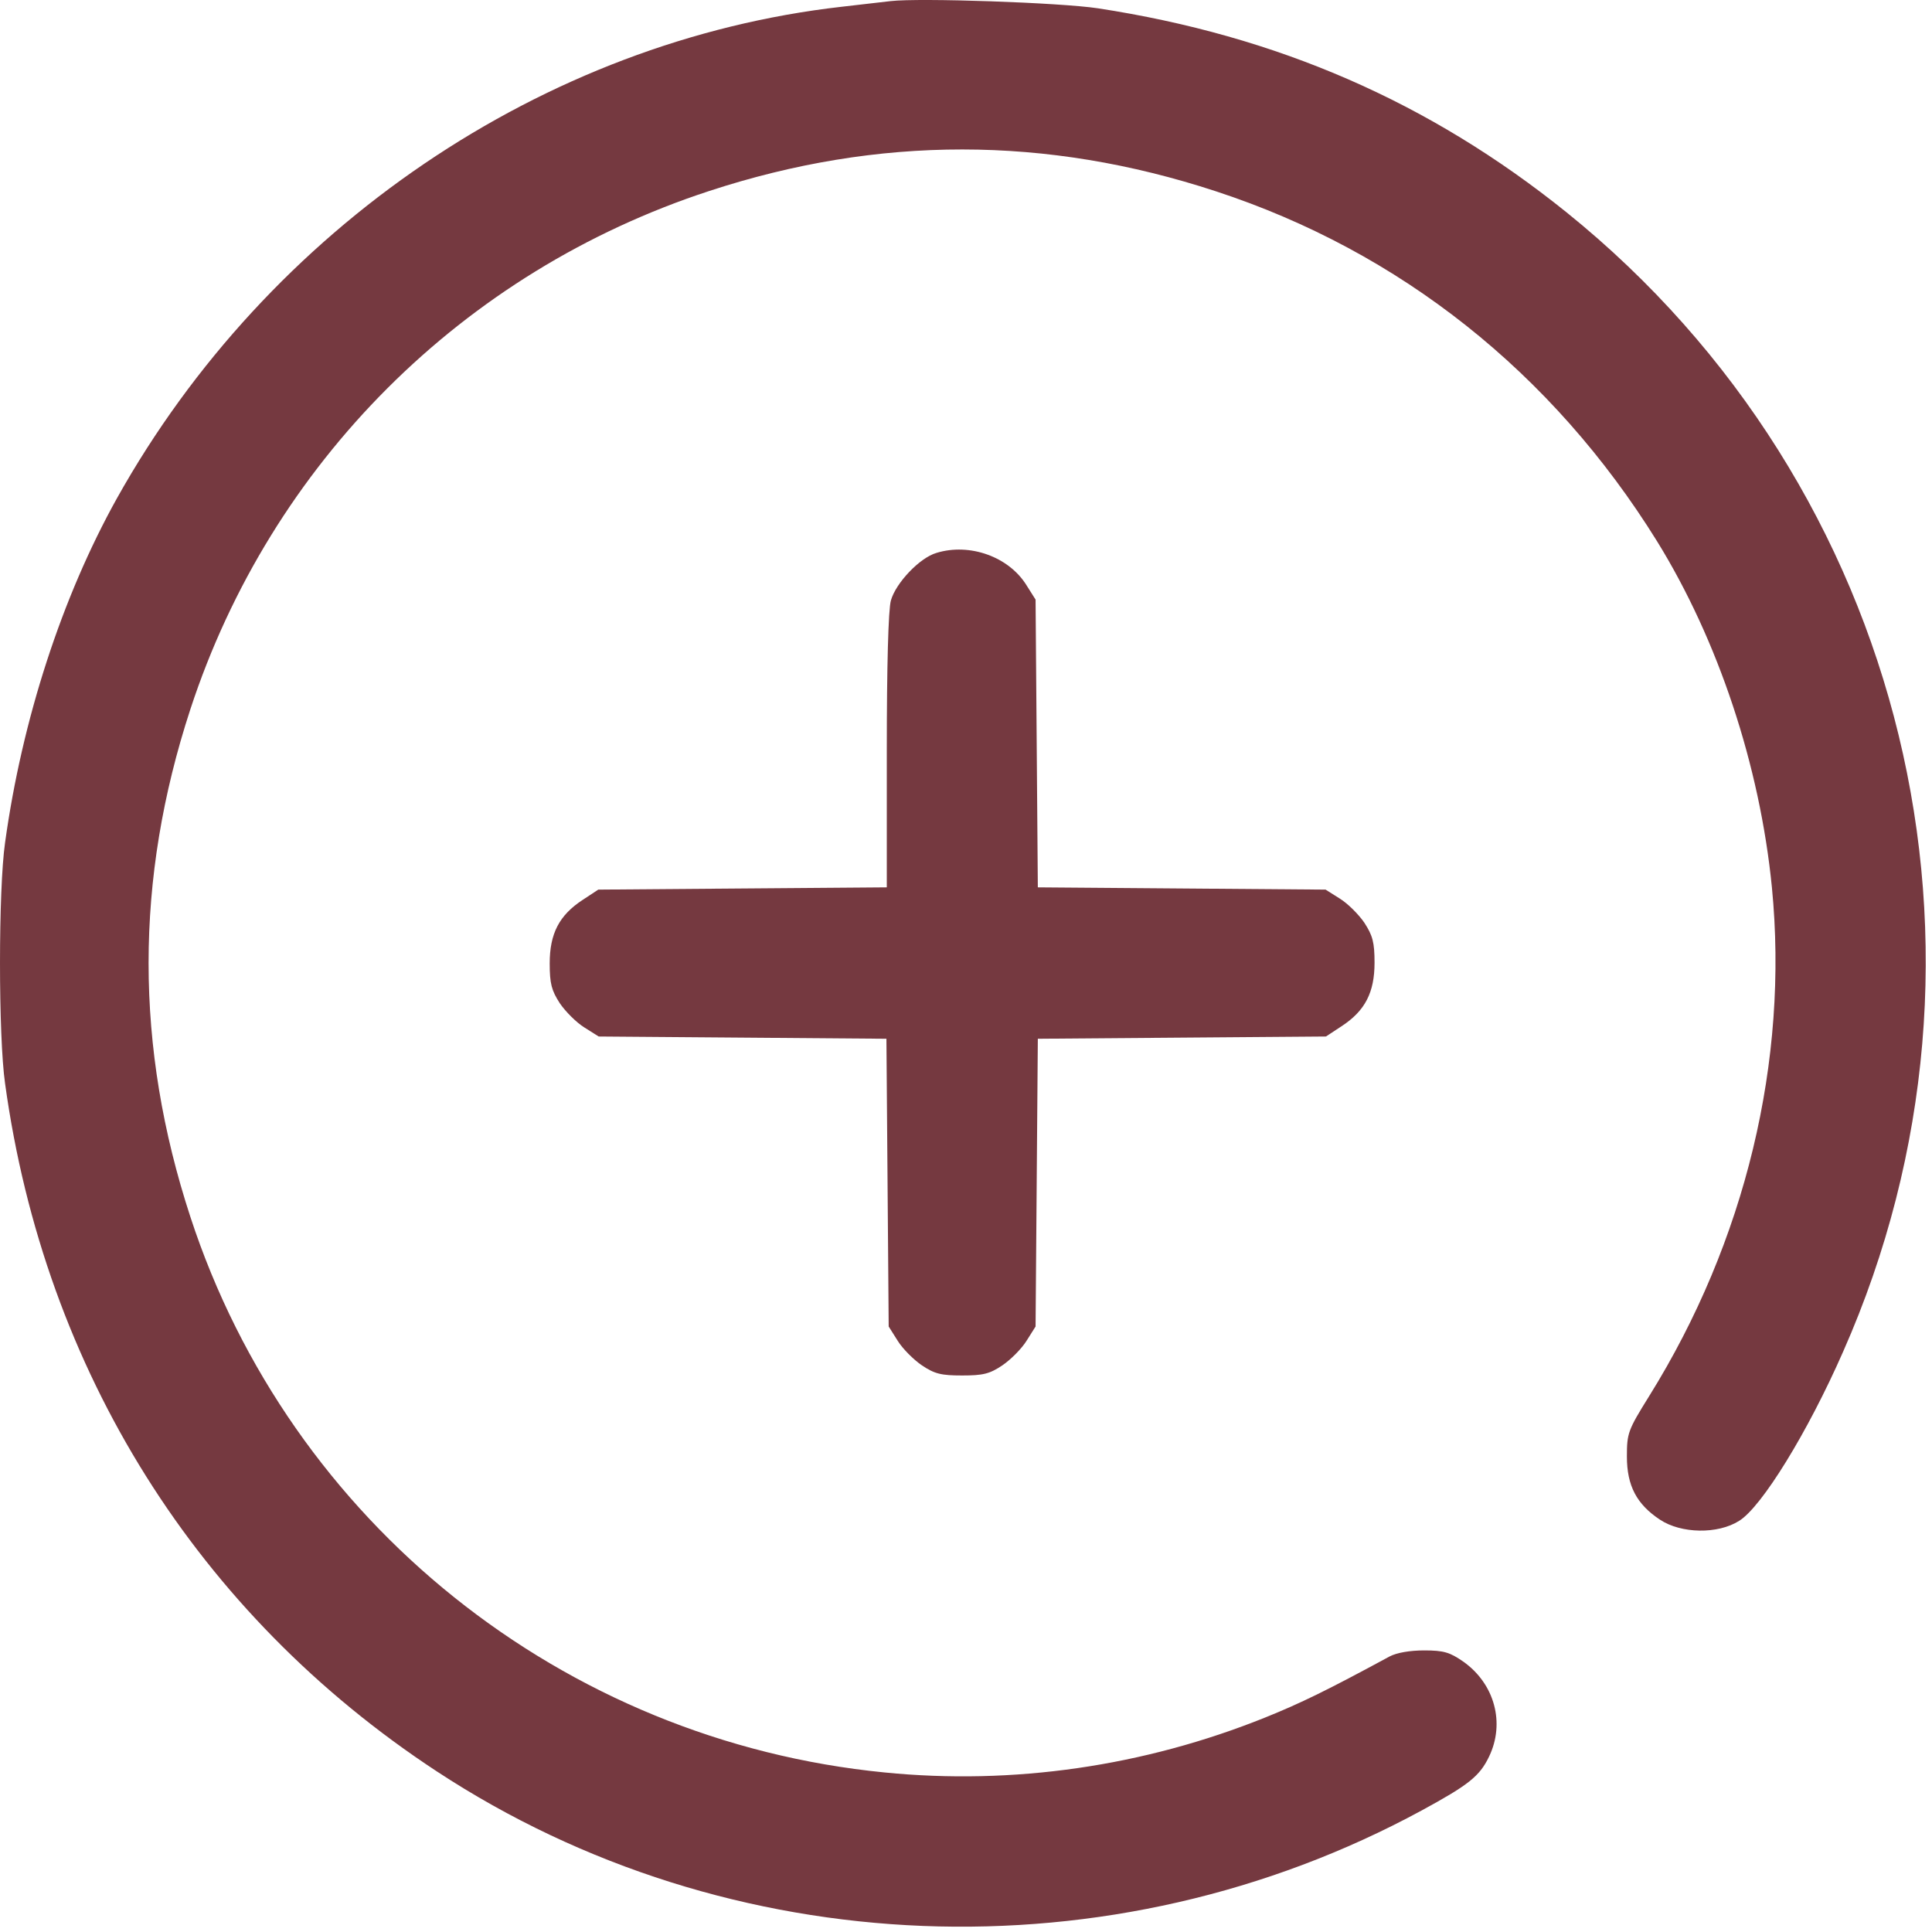
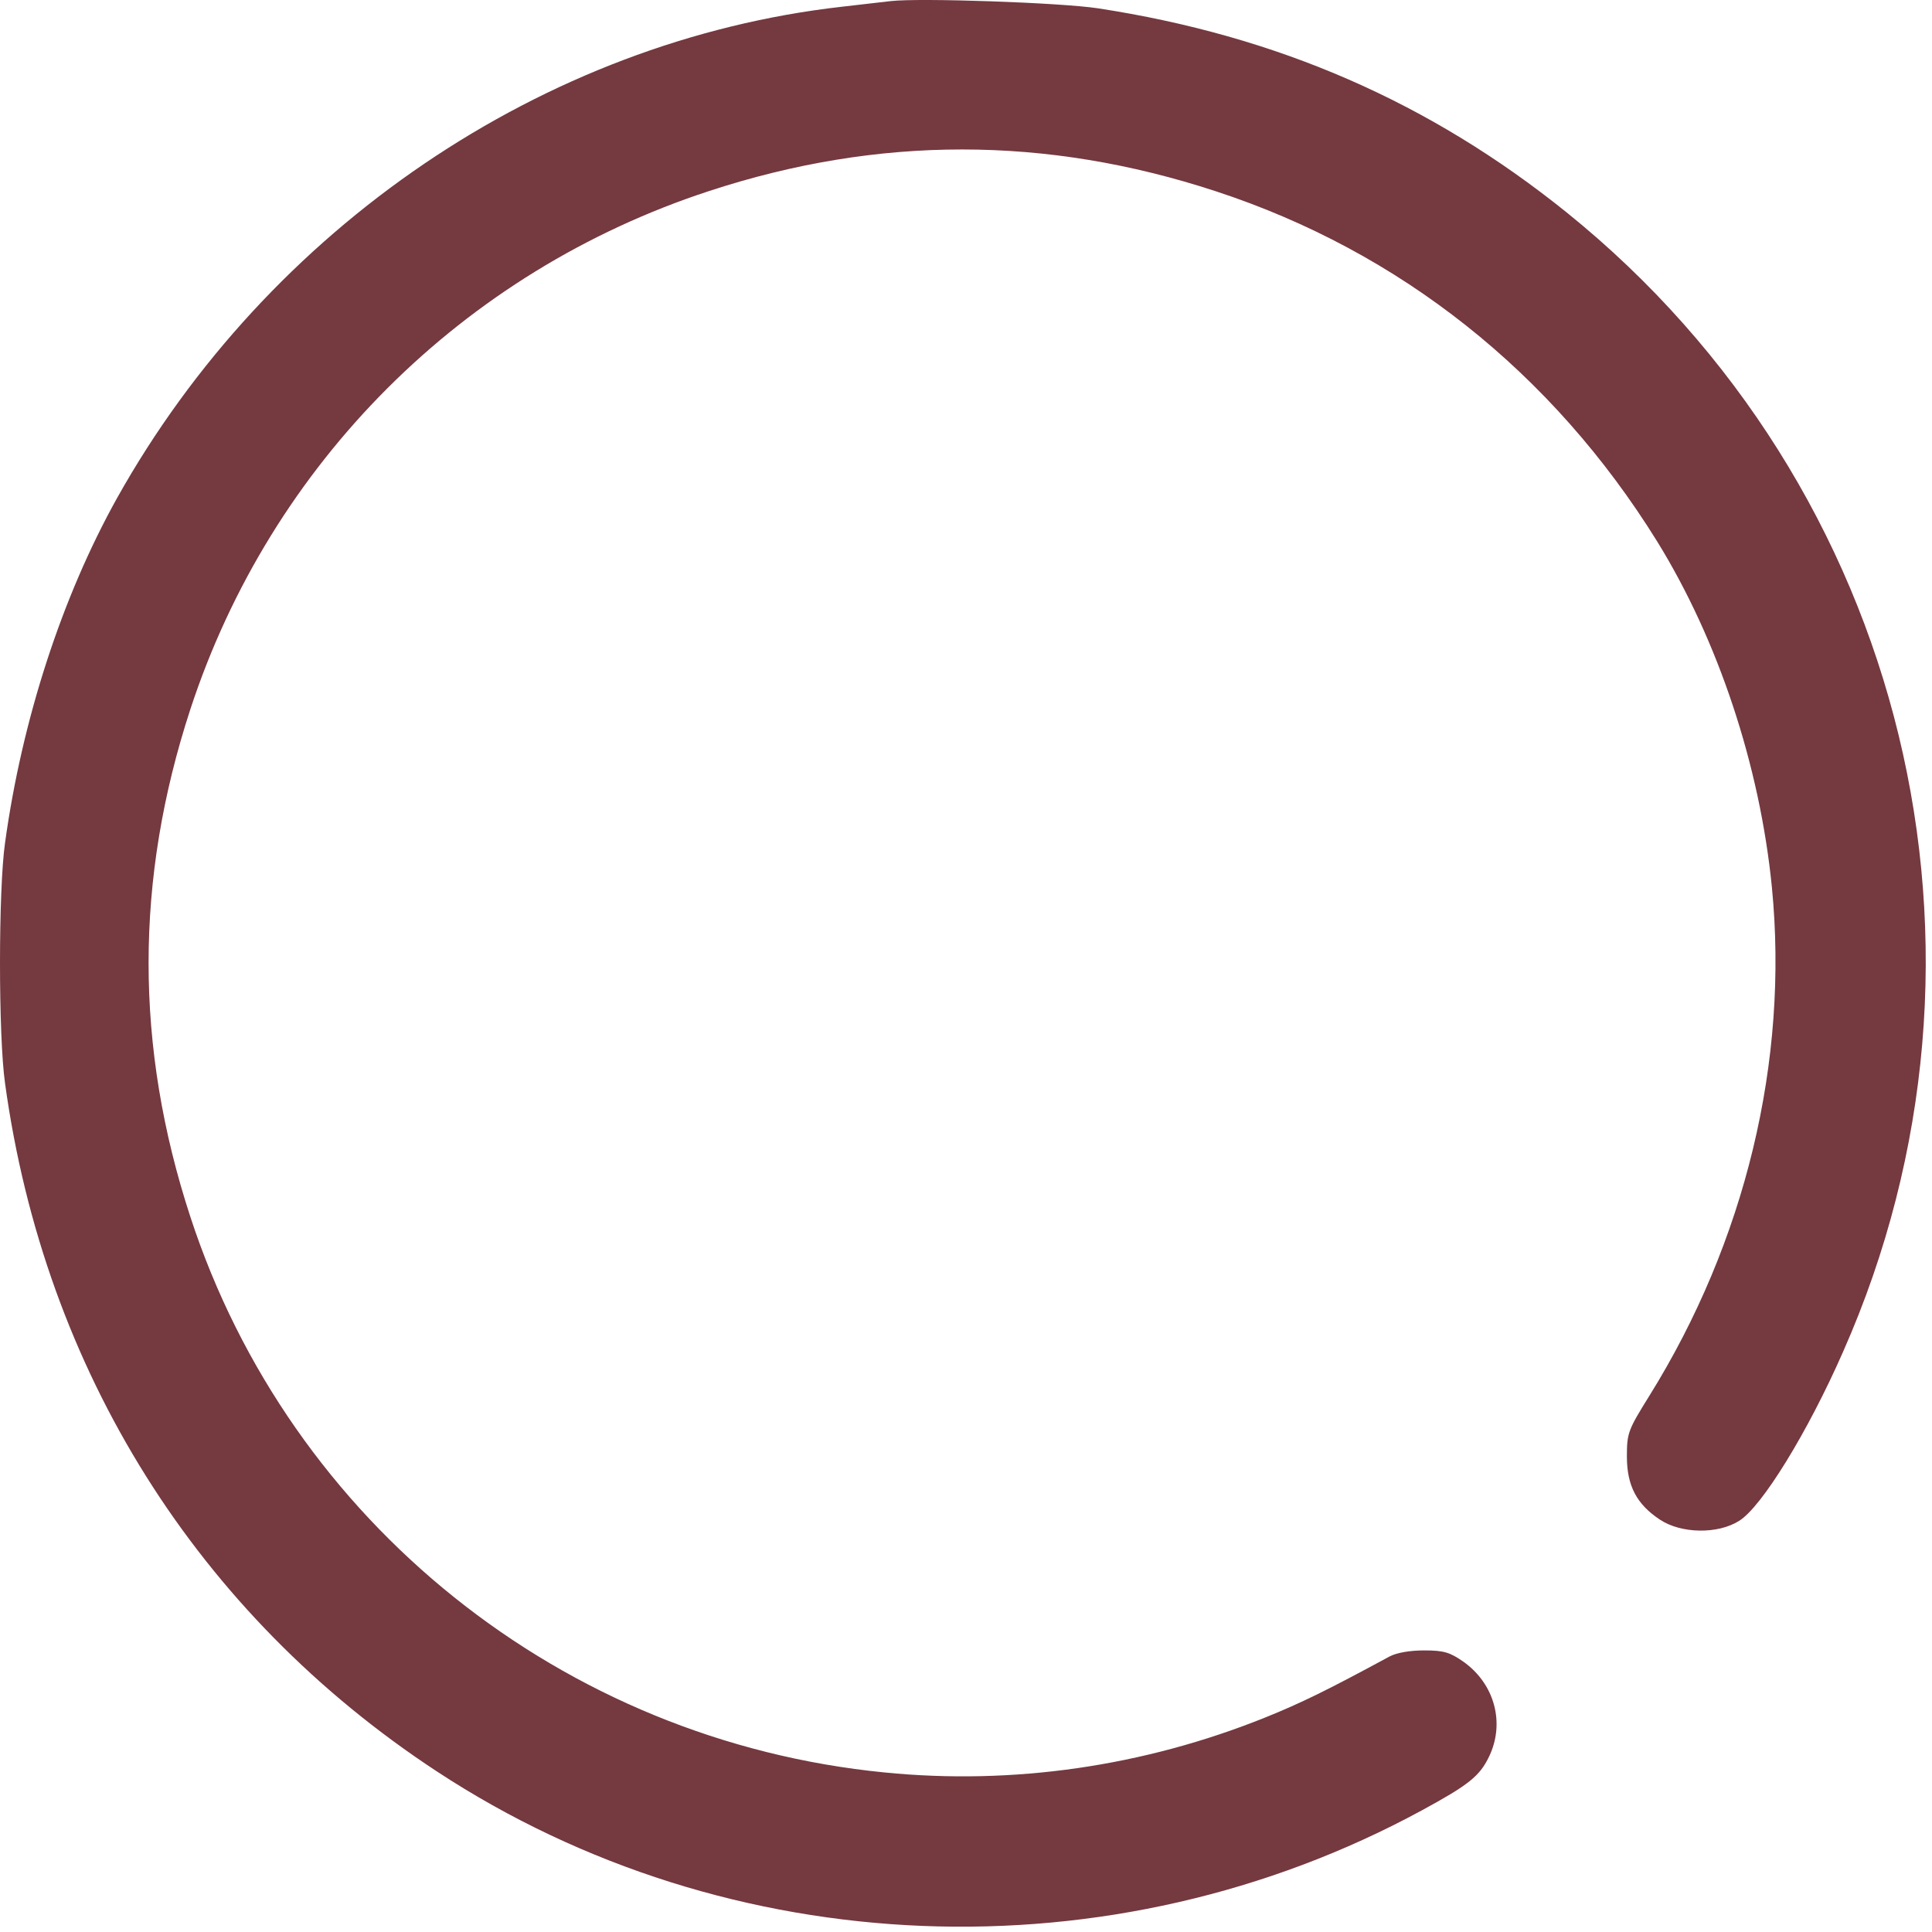
<svg xmlns="http://www.w3.org/2000/svg" width="217" height="217" viewBox="0 0 217 217" fill="none">
  <path d="M100.027 0.125C99.223 0.21 96.728 0.506 94.528 0.76C61.065 4.567 30.141 25.55 13.135 55.966C6.959 67.05 2.475 80.841 0.571 94.632C-0.19 99.92 -0.19 116.418 0.571 121.706C5.013 153.942 22.188 181.312 49.051 198.953C81.879 220.528 124.902 222.22 159.675 203.352C164.963 200.476 166.19 199.503 167.248 197.303C169.067 193.538 167.882 189.138 164.371 186.642C162.848 185.585 162.171 185.373 159.972 185.373C158.364 185.373 156.883 185.627 156.08 186.05C148.973 189.9 146.096 191.296 142.119 192.903C128.455 198.403 113.776 200.518 99.35 199.08C63.223 195.526 32.595 170.99 21.384 136.682C15.124 117.56 15.124 98.778 21.384 79.656C30.438 52.032 51.97 30.499 79.679 21.446C98.674 15.228 117.499 15.228 136.578 21.489C157.222 28.257 174.355 41.837 186.115 60.789C192.968 71.873 197.664 85.96 199.018 99.666C200.922 119.126 196.057 139.432 185.227 156.818C182.858 160.626 182.731 160.964 182.731 163.587C182.731 166.887 183.831 168.96 186.454 170.694C188.823 172.259 192.926 172.344 195.337 170.821C197.876 169.256 203.037 160.88 207.013 151.827C226.854 106.985 214.163 54.655 175.962 23.858C160.564 11.463 143.473 4.017 123.294 0.929C119.064 0.295 103.327 -0.255 100.027 0.125Z" fill="#753940" />
-   <path d="M105.188 62.1C103.285 62.65 100.619 65.485 100.069 67.431C99.773 68.404 99.604 74.876 99.604 84.352V99.666L83.402 99.793L67.2 99.92L65.465 101.062C62.8 102.797 61.742 104.869 61.742 108.211C61.742 110.496 61.954 111.257 62.885 112.696C63.519 113.626 64.746 114.853 65.634 115.403L67.242 116.418L83.402 116.545L99.562 116.672L99.689 132.832L99.816 148.992L100.831 150.6C101.381 151.488 102.608 152.715 103.538 153.349C104.977 154.322 105.738 154.492 108.065 154.492C110.392 154.492 111.153 154.322 112.591 153.349C113.522 152.715 114.749 151.488 115.299 150.6L116.314 148.992L116.441 132.832L116.568 116.672L132.77 116.545L148.93 116.418L150.665 115.276C153.33 113.542 154.387 111.469 154.387 108.127C154.387 105.842 154.176 105.081 153.245 103.643C152.611 102.712 151.384 101.485 150.496 100.935L148.888 99.92L132.728 99.793L116.568 99.666L116.441 83.506L116.314 67.346L115.299 65.739C113.311 62.523 108.911 60.958 105.188 62.1Z" fill="#753940" />
</svg>